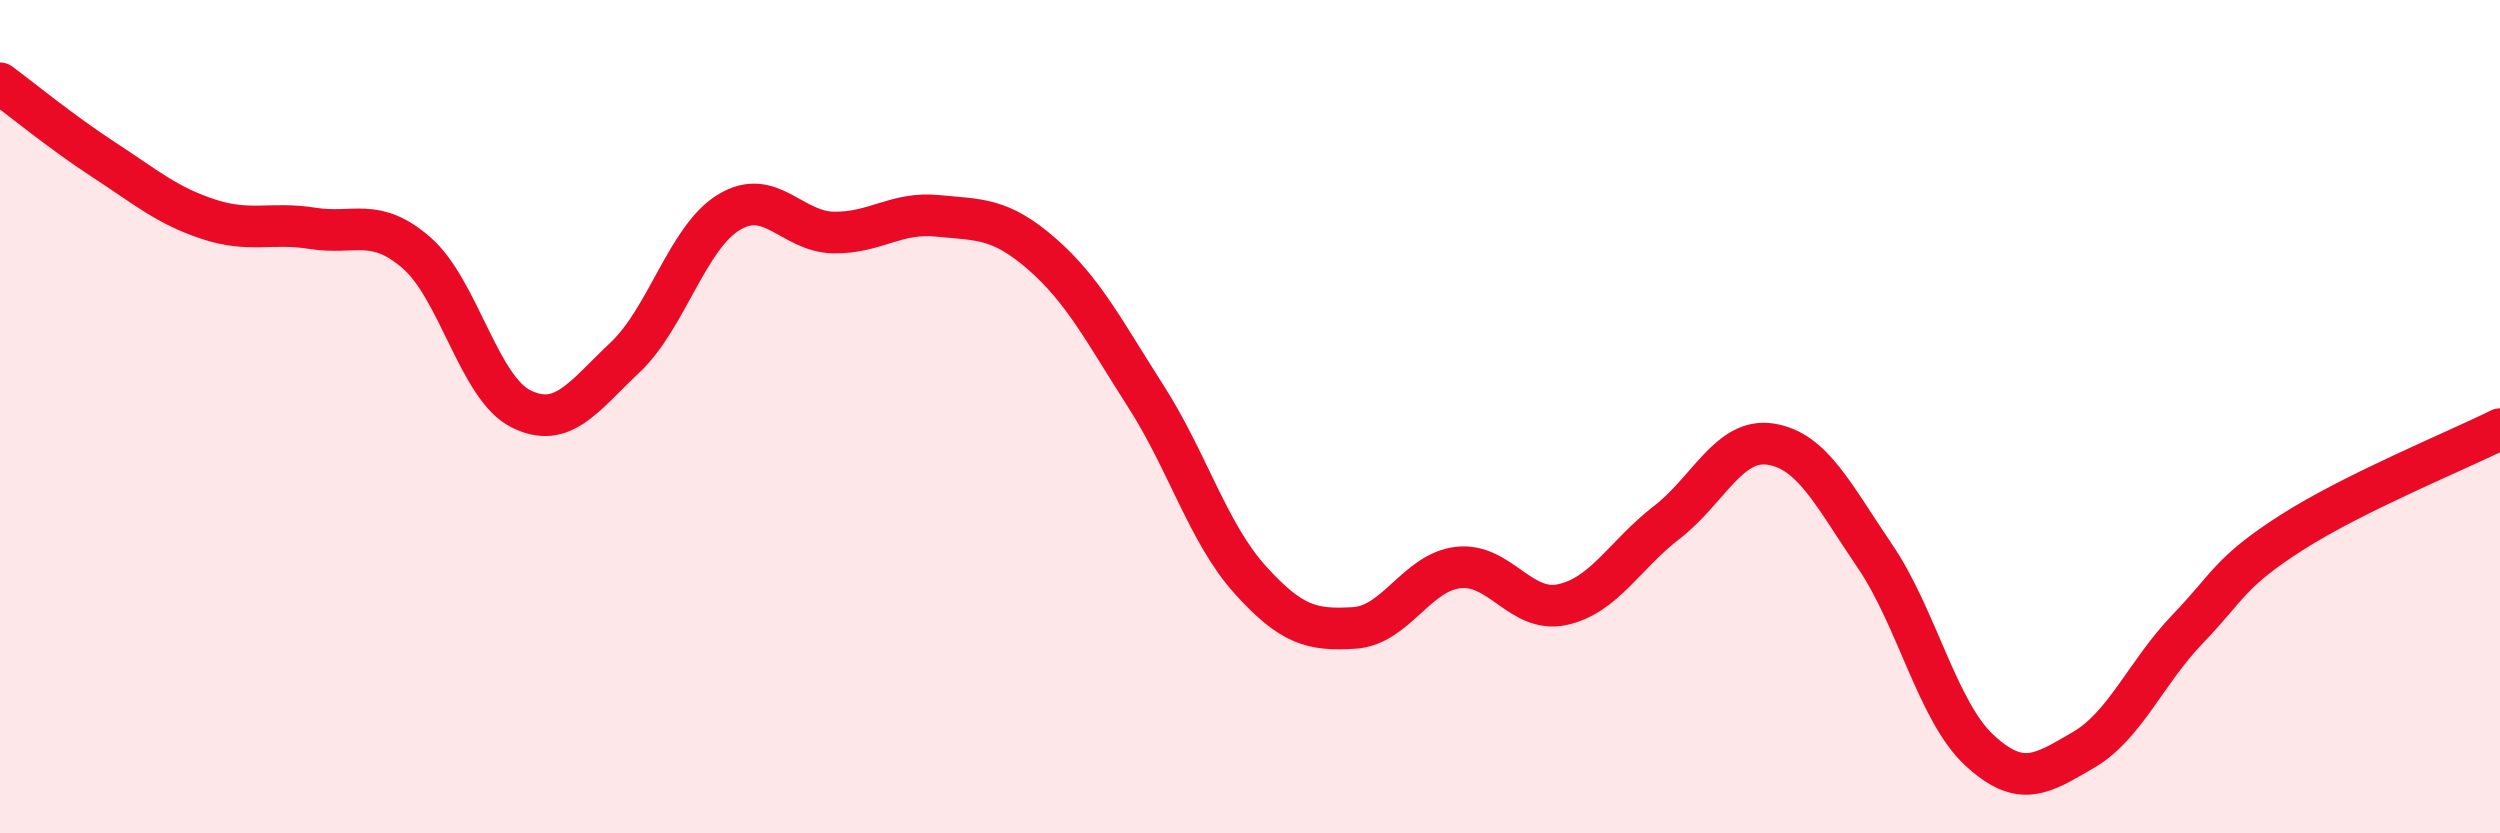
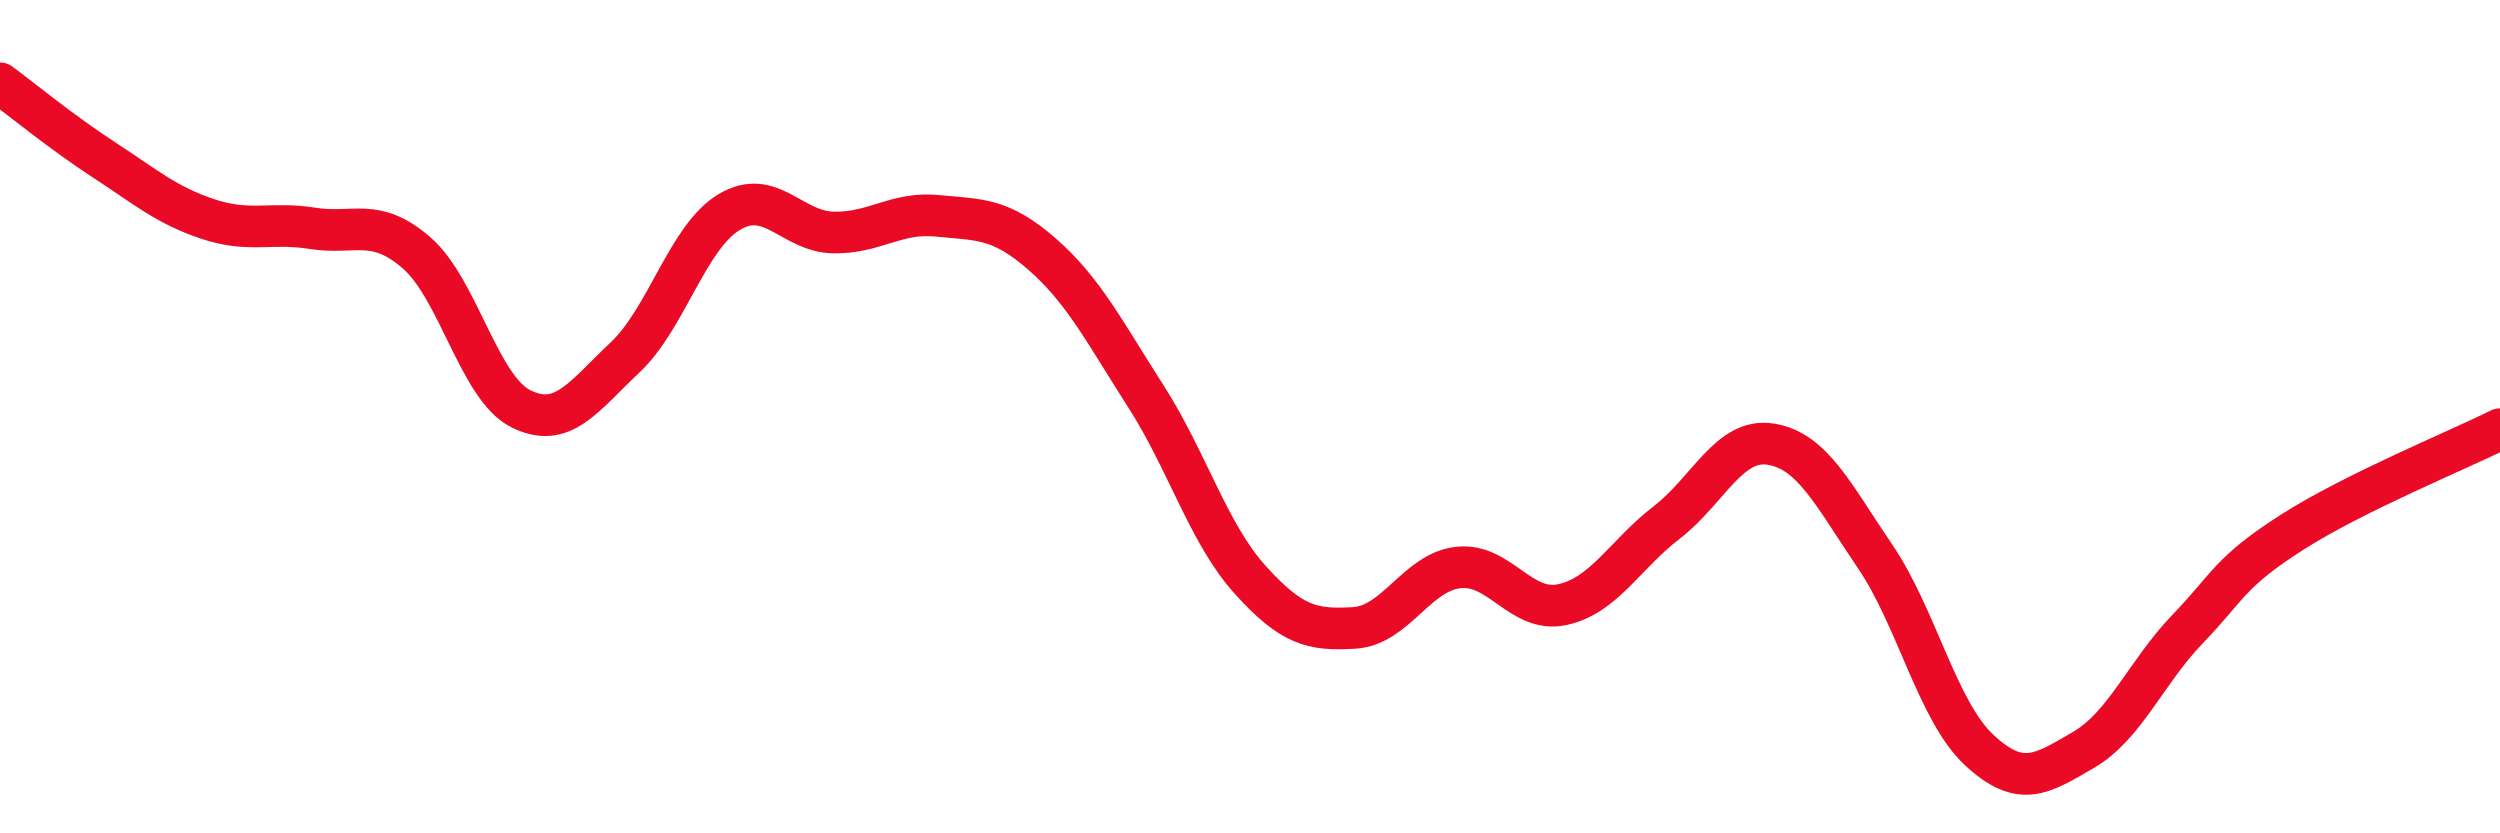
<svg xmlns="http://www.w3.org/2000/svg" width="60" height="20" viewBox="0 0 60 20">
-   <path d="M 0,2 C 0.5,2.37 1.5,3.19 2.5,3.84 C 3.5,4.49 4,4.93 5,5.26 C 6,5.59 6.5,5.32 7.5,5.48 C 8.5,5.64 9,5.2 10,6.07 C 11,6.94 11.5,9.31 12.5,9.81 C 13.5,10.31 14,9.52 15,8.58 C 16,7.64 16.5,5.69 17.5,5.09 C 18.5,4.49 19,5.56 20,5.58 C 21,5.6 21.5,5.08 22.5,5.18 C 23.5,5.28 24,5.22 25,6.09 C 26,6.96 26.5,7.95 27.5,9.51 C 28.5,11.07 29,12.8 30,13.91 C 31,15.02 31.5,15.13 32.5,15.07 C 33.5,15.01 34,13.73 35,13.62 C 36,13.51 36.5,14.73 37.5,14.51 C 38.5,14.29 39,13.31 40,12.54 C 41,11.77 41.5,10.5 42.5,10.66 C 43.5,10.82 44,11.88 45,13.35 C 46,14.82 46.5,17.07 47.5,18 C 48.5,18.93 49,18.58 50,18 C 51,17.42 51.5,16.14 52.5,15.1 C 53.5,14.06 53.5,13.74 55,12.78 C 56.5,11.82 59,10.8 60,10.3L60 20L0 20Z" fill="#EB0A25" opacity="0.1" stroke-linecap="round" stroke-linejoin="round" />
  <path d="M 0,2 C 0.5,2.37 1.5,3.19 2.5,3.84 C 3.5,4.49 4,4.93 5,5.26 C 6,5.59 6.5,5.32 7.5,5.48 C 8.5,5.64 9,5.2 10,6.07 C 11,6.94 11.5,9.31 12.5,9.81 C 13.5,10.31 14,9.52 15,8.58 C 16,7.64 16.5,5.69 17.5,5.09 C 18.5,4.49 19,5.56 20,5.58 C 21,5.6 21.5,5.08 22.5,5.18 C 23.5,5.28 24,5.22 25,6.09 C 26,6.96 26.5,7.95 27.5,9.51 C 28.5,11.07 29,12.8 30,13.91 C 31,15.02 31.5,15.13 32.5,15.07 C 33.5,15.01 34,13.73 35,13.62 C 36,13.51 36.5,14.73 37.5,14.51 C 38.5,14.29 39,13.31 40,12.54 C 41,11.77 41.5,10.5 42.5,10.66 C 43.5,10.82 44,11.88 45,13.35 C 46,14.82 46.5,17.07 47.5,18 C 48.5,18.93 49,18.58 50,18 C 51,17.42 51.5,16.14 52.5,15.1 C 53.5,14.06 53.5,13.74 55,12.78 C 56.5,11.82 59,10.8 60,10.3" stroke="#EB0A25" stroke-width="1" fill="none" stroke-linecap="round" stroke-linejoin="round" />
</svg>